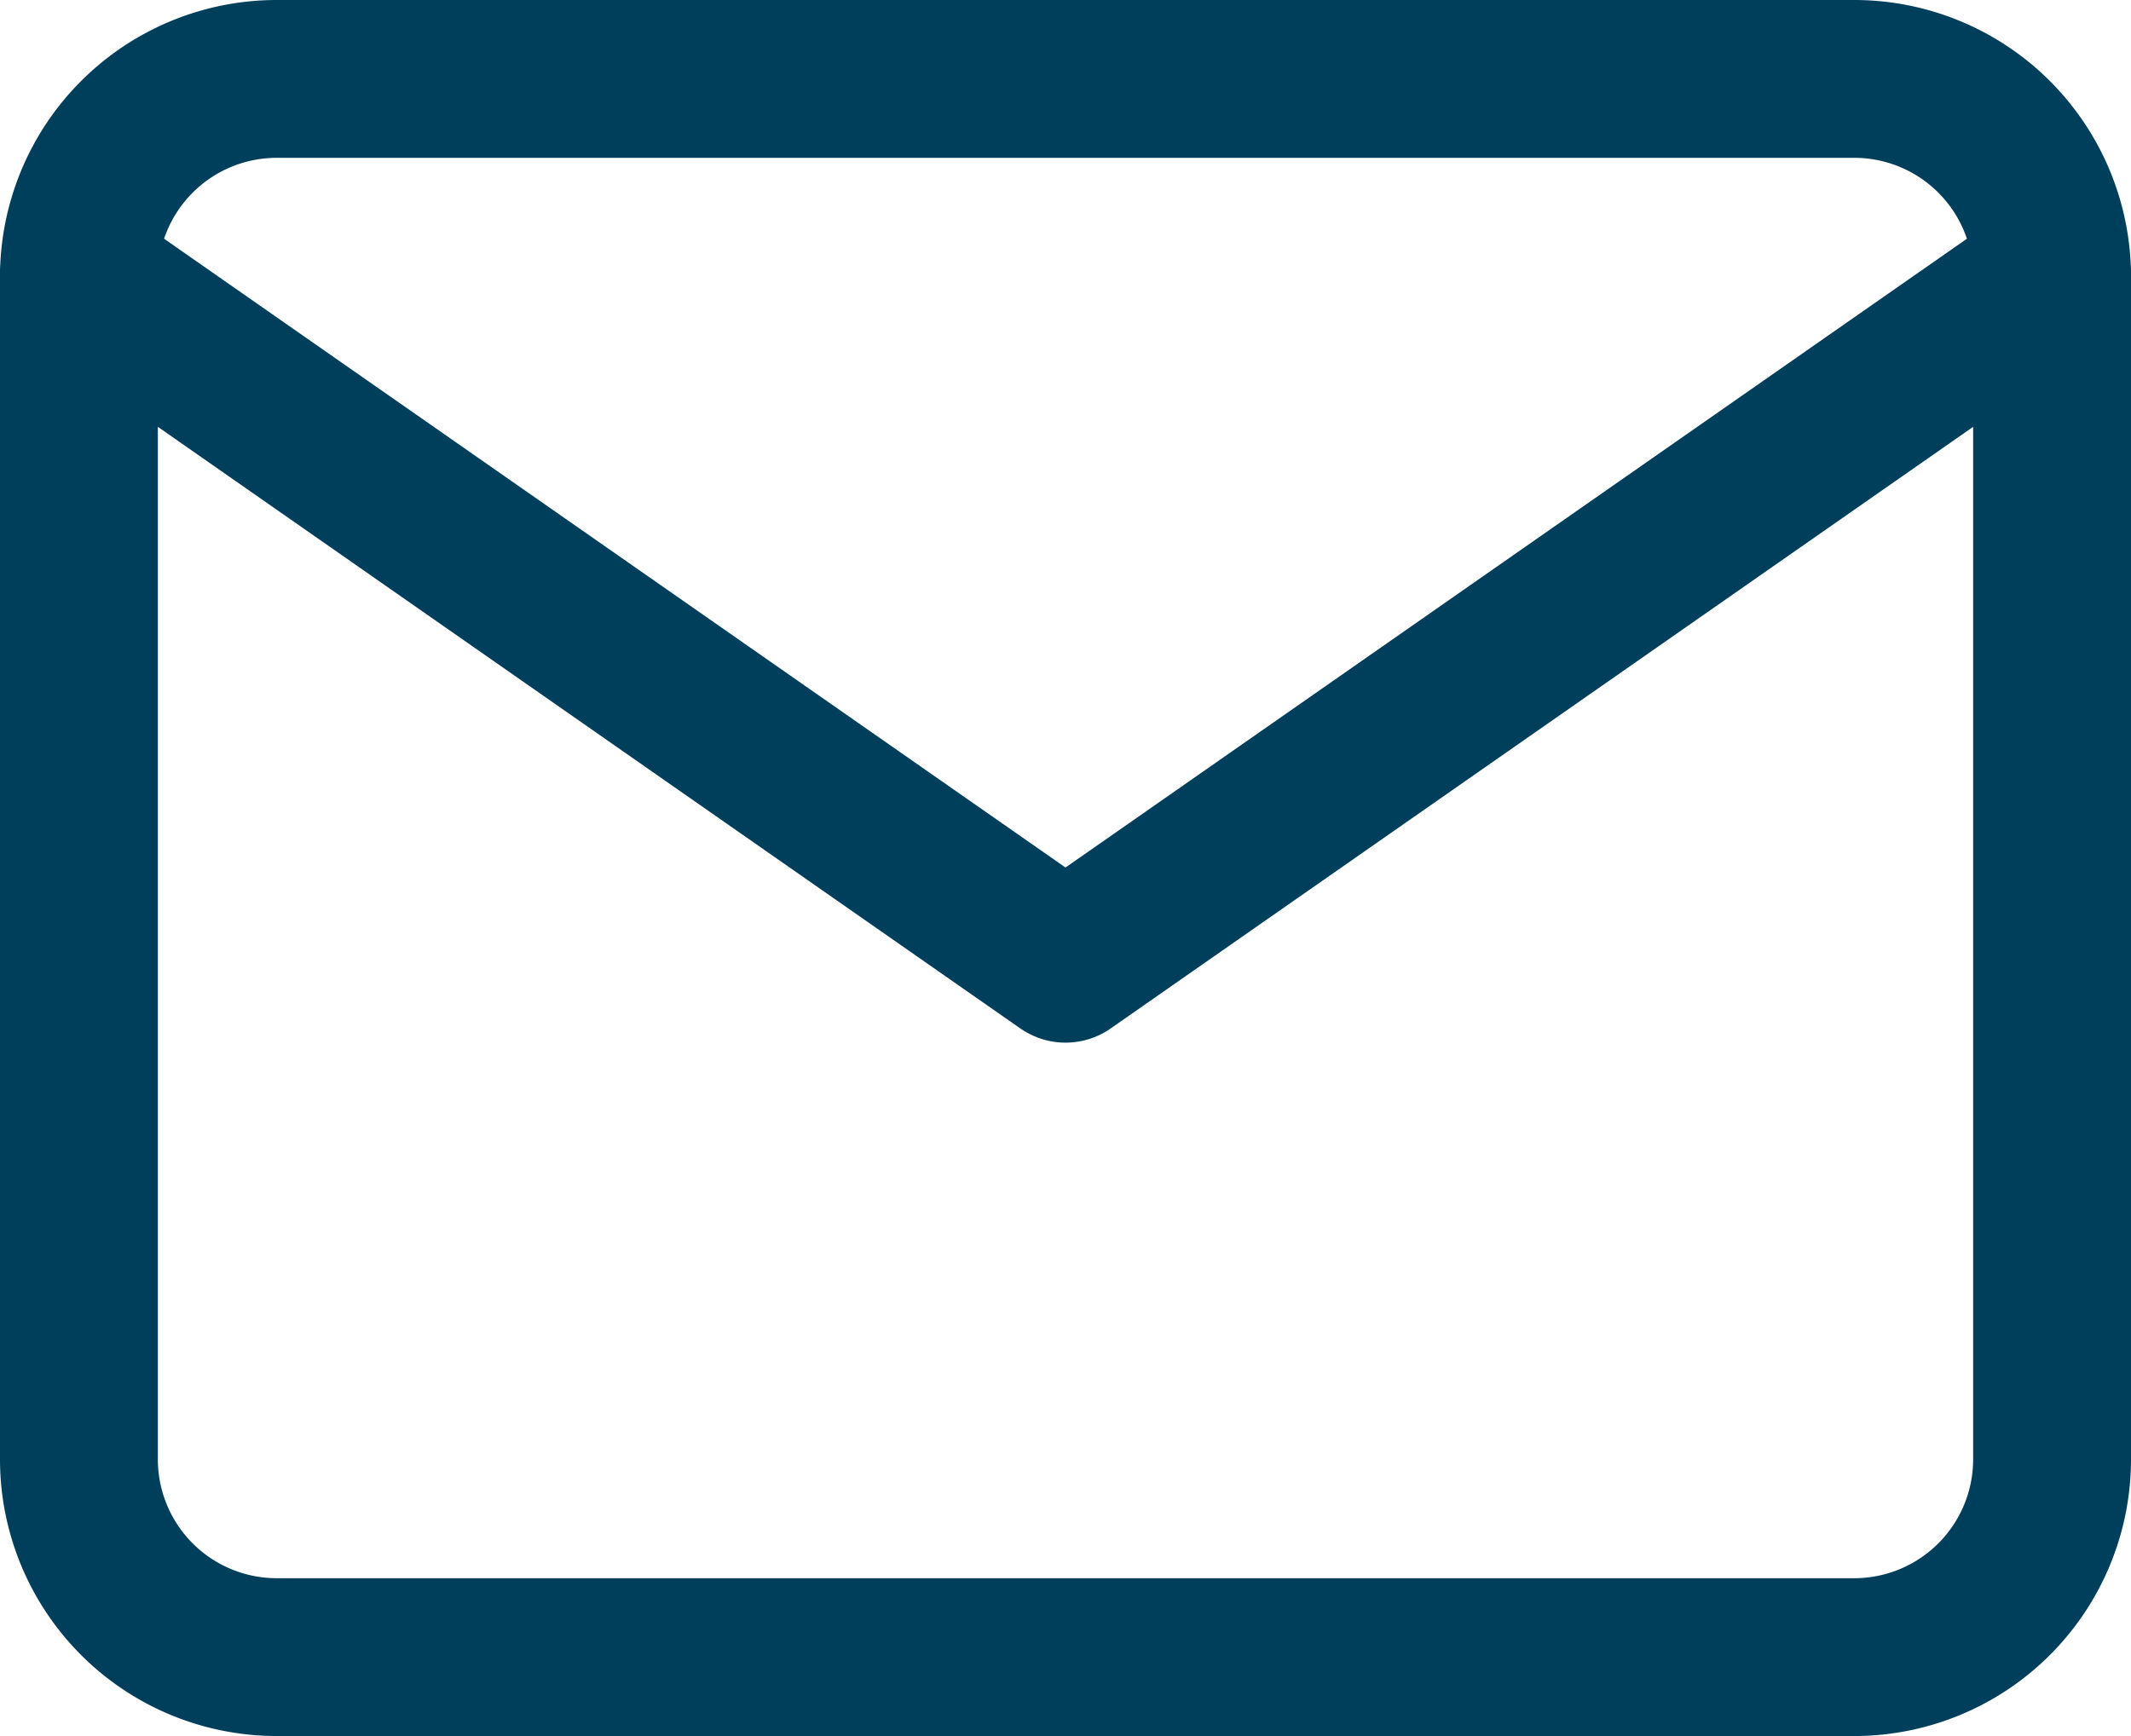
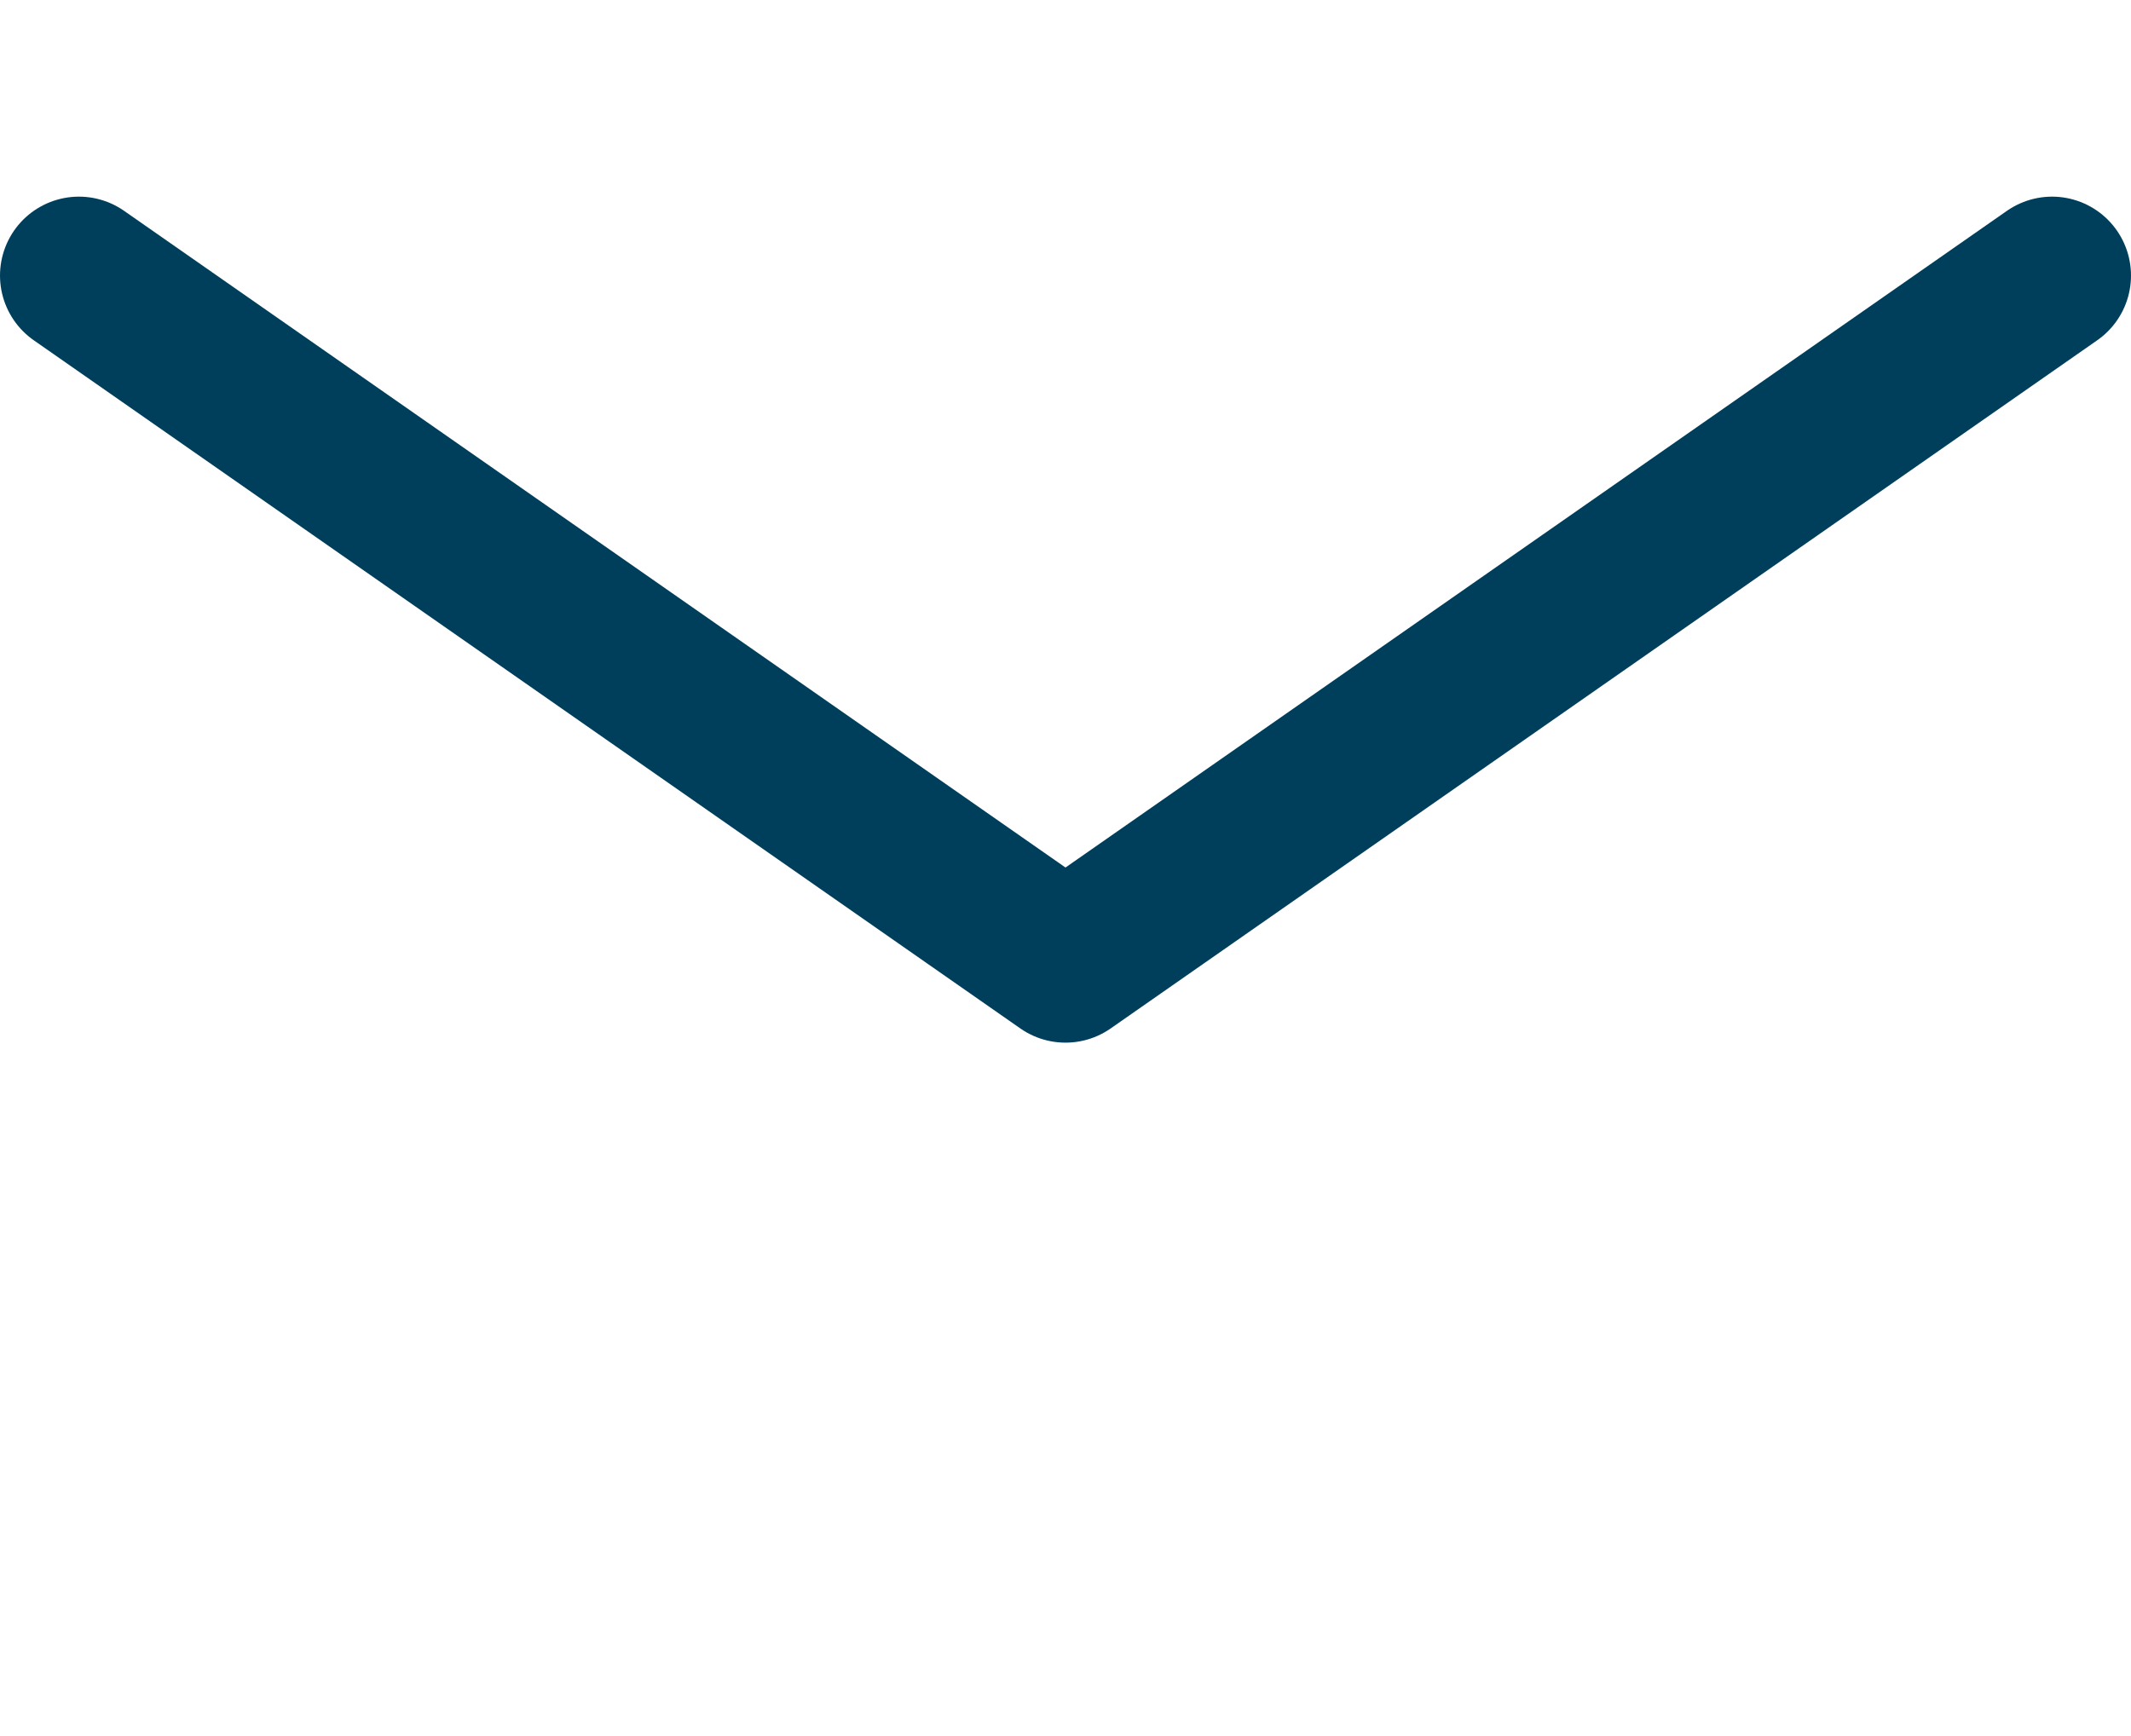
<svg xmlns="http://www.w3.org/2000/svg" width="27" height="22" viewBox="0 0 27 22">
  <g id="Mail" transform="translate(-337 -4128.066)">
-     <path id="Path_16" data-name="Path 16" d="M4.5,4h20A2.507,2.507,0,0,1,27,6.5v15A2.507,2.507,0,0,1,24.5,24H4.5A2.507,2.507,0,0,1,2,21.5V6.5A2.507,2.507,0,0,1,4.5,4Z" transform="translate(336 4125.066)" fill="none" stroke="#003F5C" stroke-linecap="round" stroke-linejoin="round" stroke-width="2" />
    <path id="Path_17" data-name="Path 17" d="M27,6,14.5,14.721,2,6" transform="translate(336 4125.558)" fill="none" stroke="#003F5C" stroke-linecap="round" stroke-linejoin="round" stroke-width="2" />
  </g>
</svg>